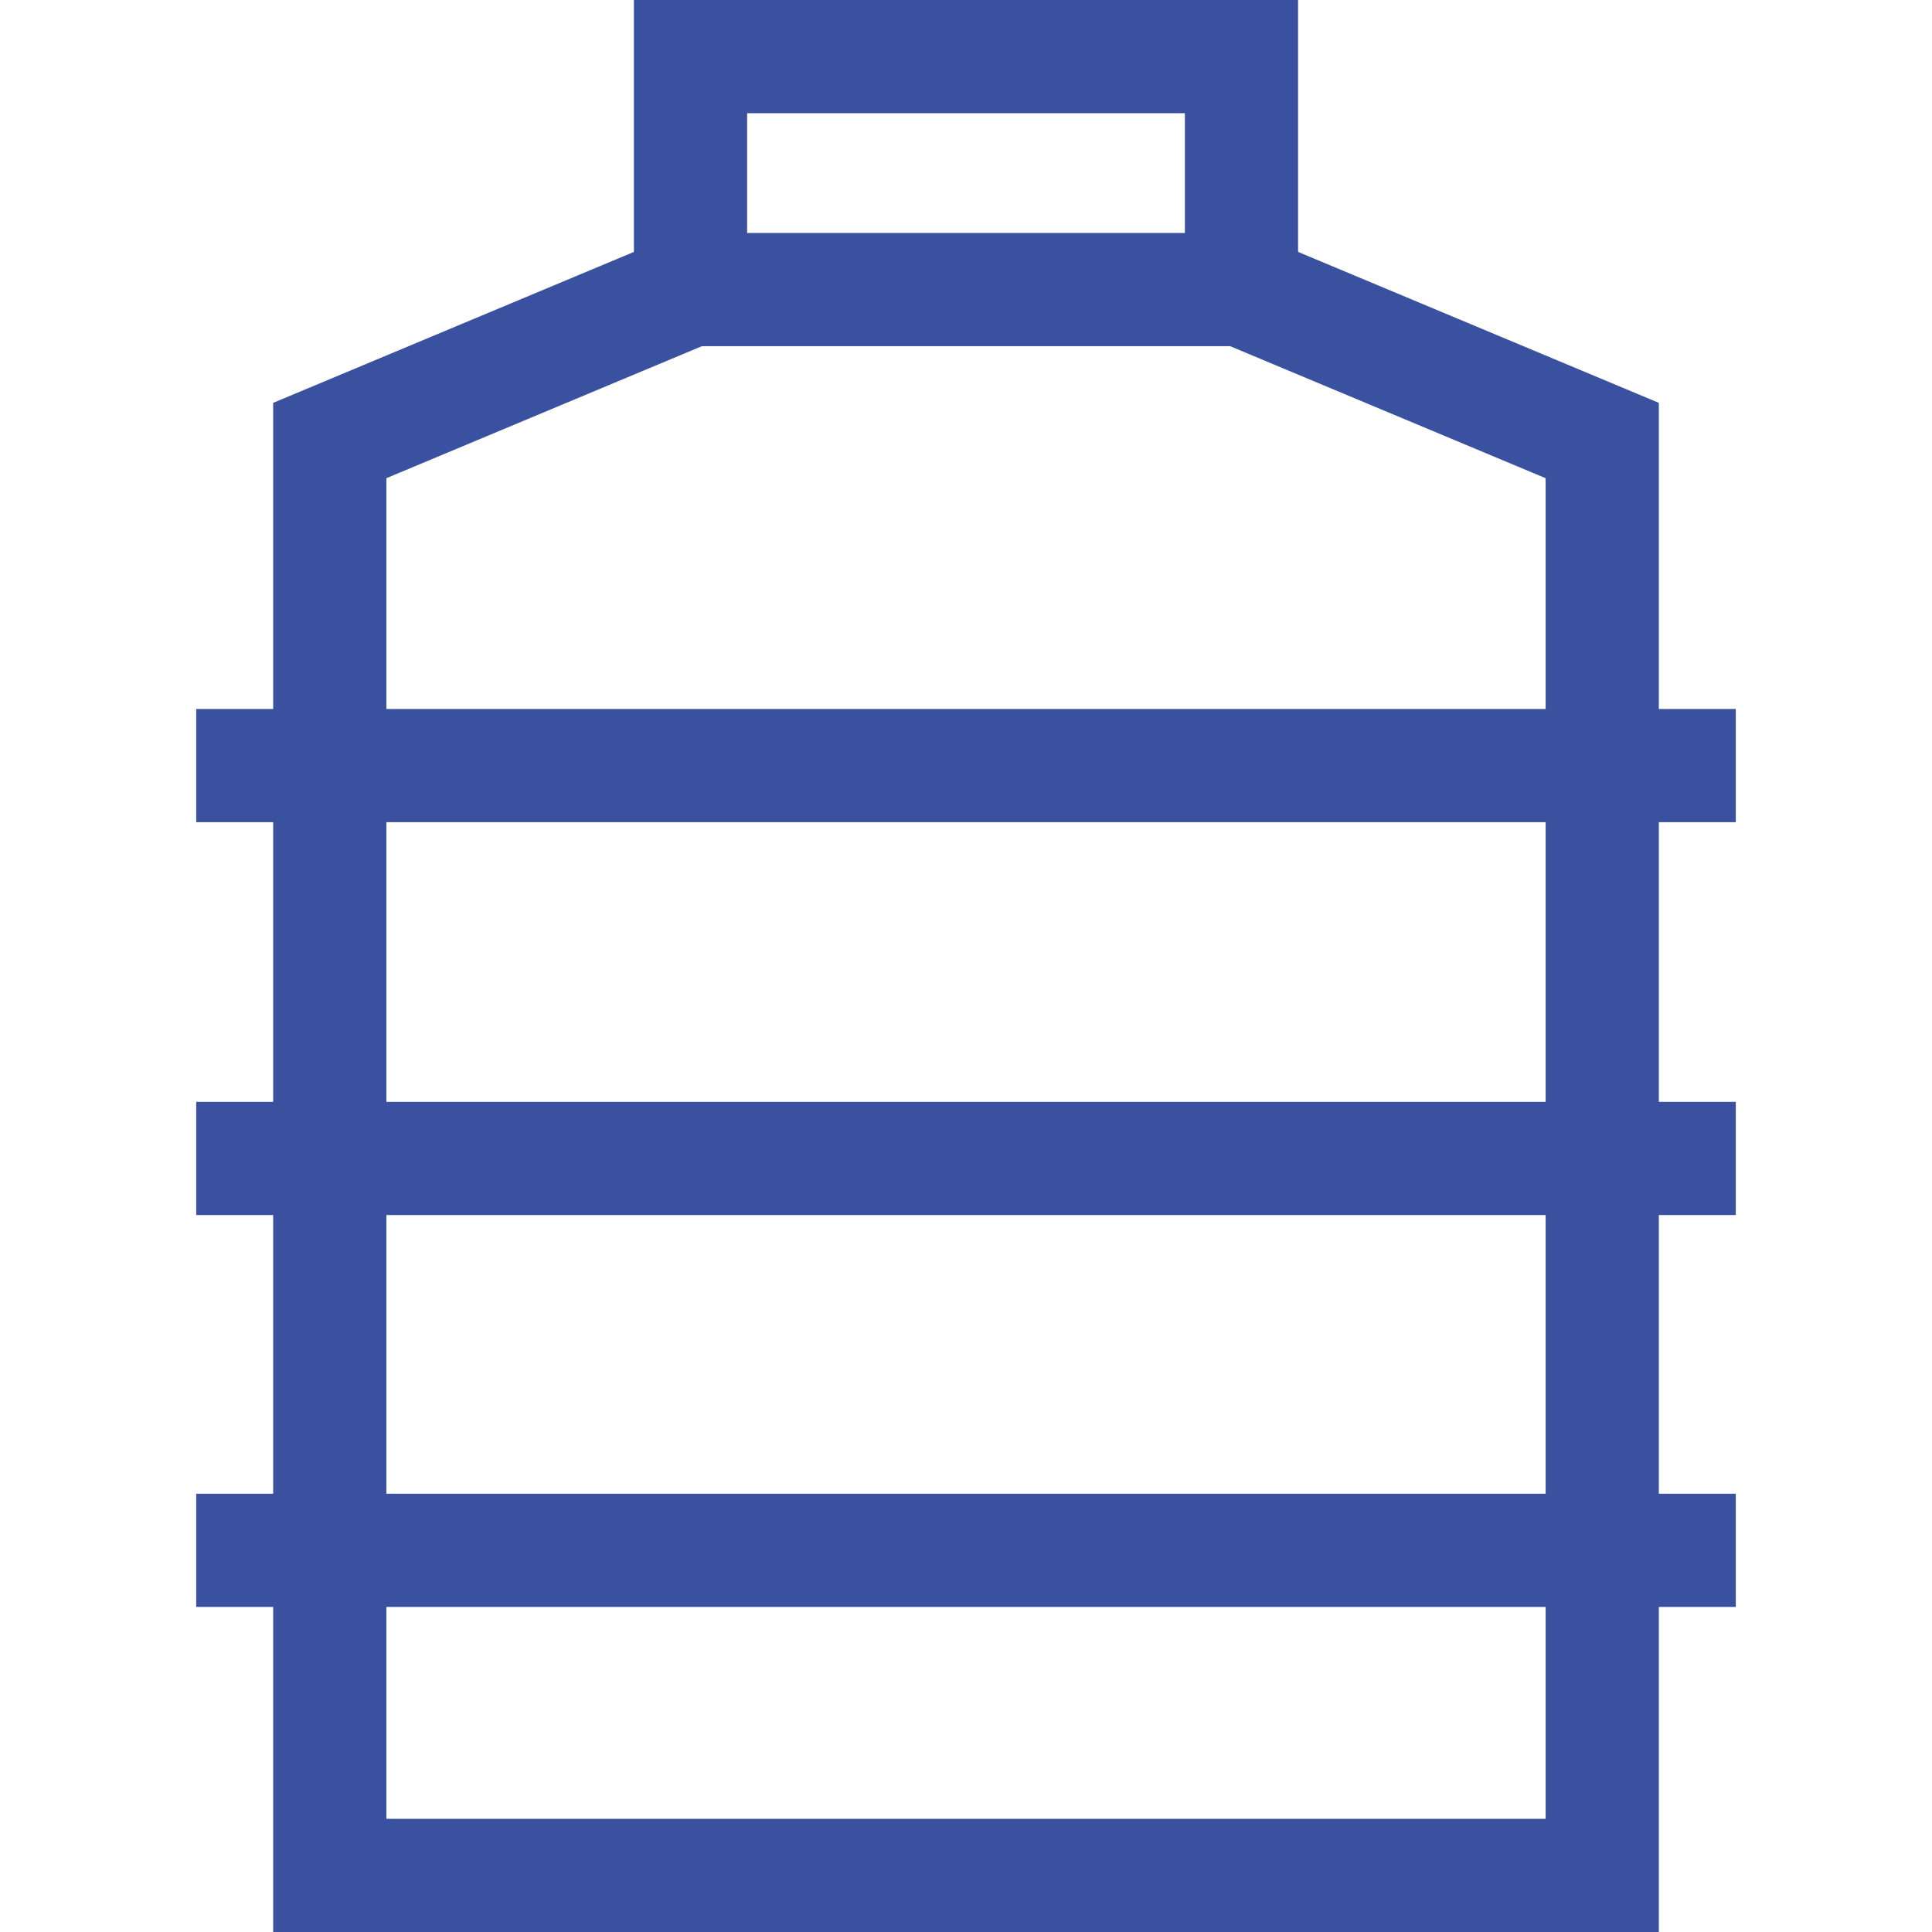
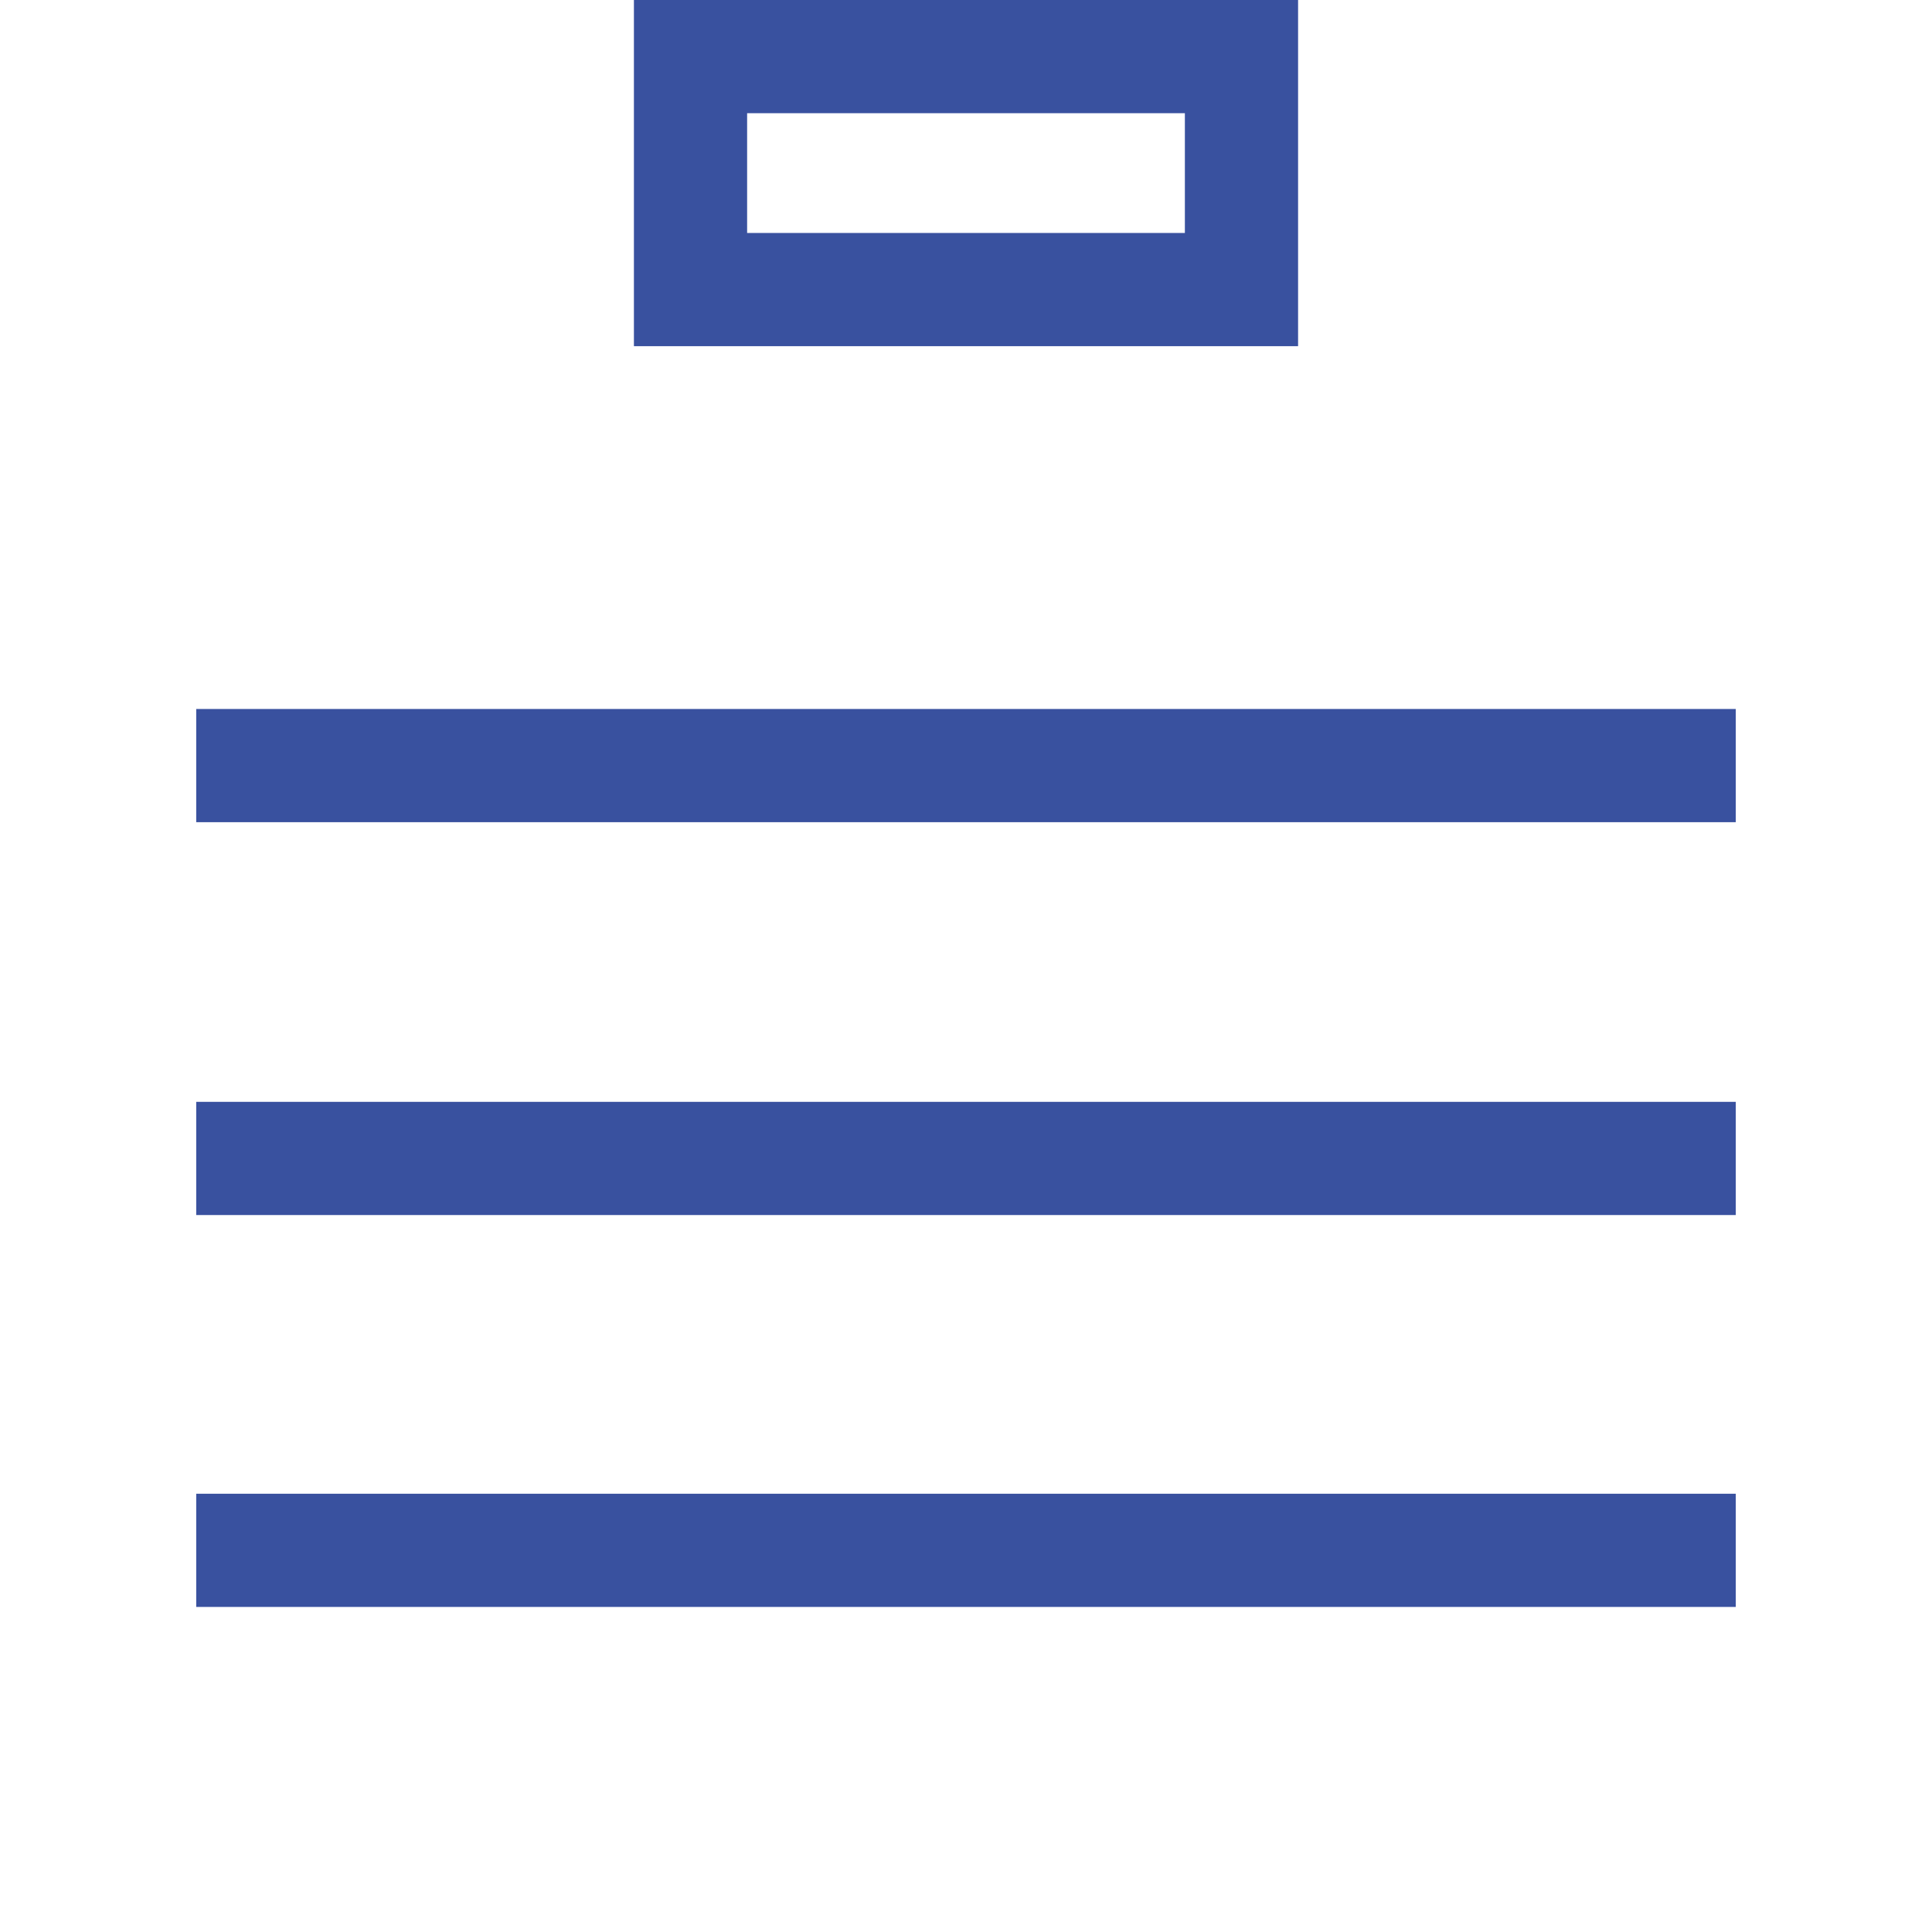
<svg xmlns="http://www.w3.org/2000/svg" version="1.1" width="512" height="512" x="0" y="0" viewBox="0 0 511.998 511.998" style="enable-background:new 0 0 512 512" xml:space="preserve" class="">
  <g>
-     <path d="m329.004 76.74 95.601 40.002v380.256H87.393V116.742l95.601-40.002" style="stroke-width:30;stroke-miterlimit:10;" fill="none" stroke="#39519f" stroke-width="30" stroke-miterlimit="10" data-original="#000000" opacity="1" class="" />
    <path d="M182.994 15h146.009v61.74H182.994zM51.999 410.853h408M51.999 202.888h408M51.999 306.999h408" style="stroke-width:30;stroke-miterlimit:10;" fill="none" stroke="#39519f" stroke-width="30" stroke-miterlimit="10" data-original="#000000" opacity="1" class="" />
  </g>
</svg>